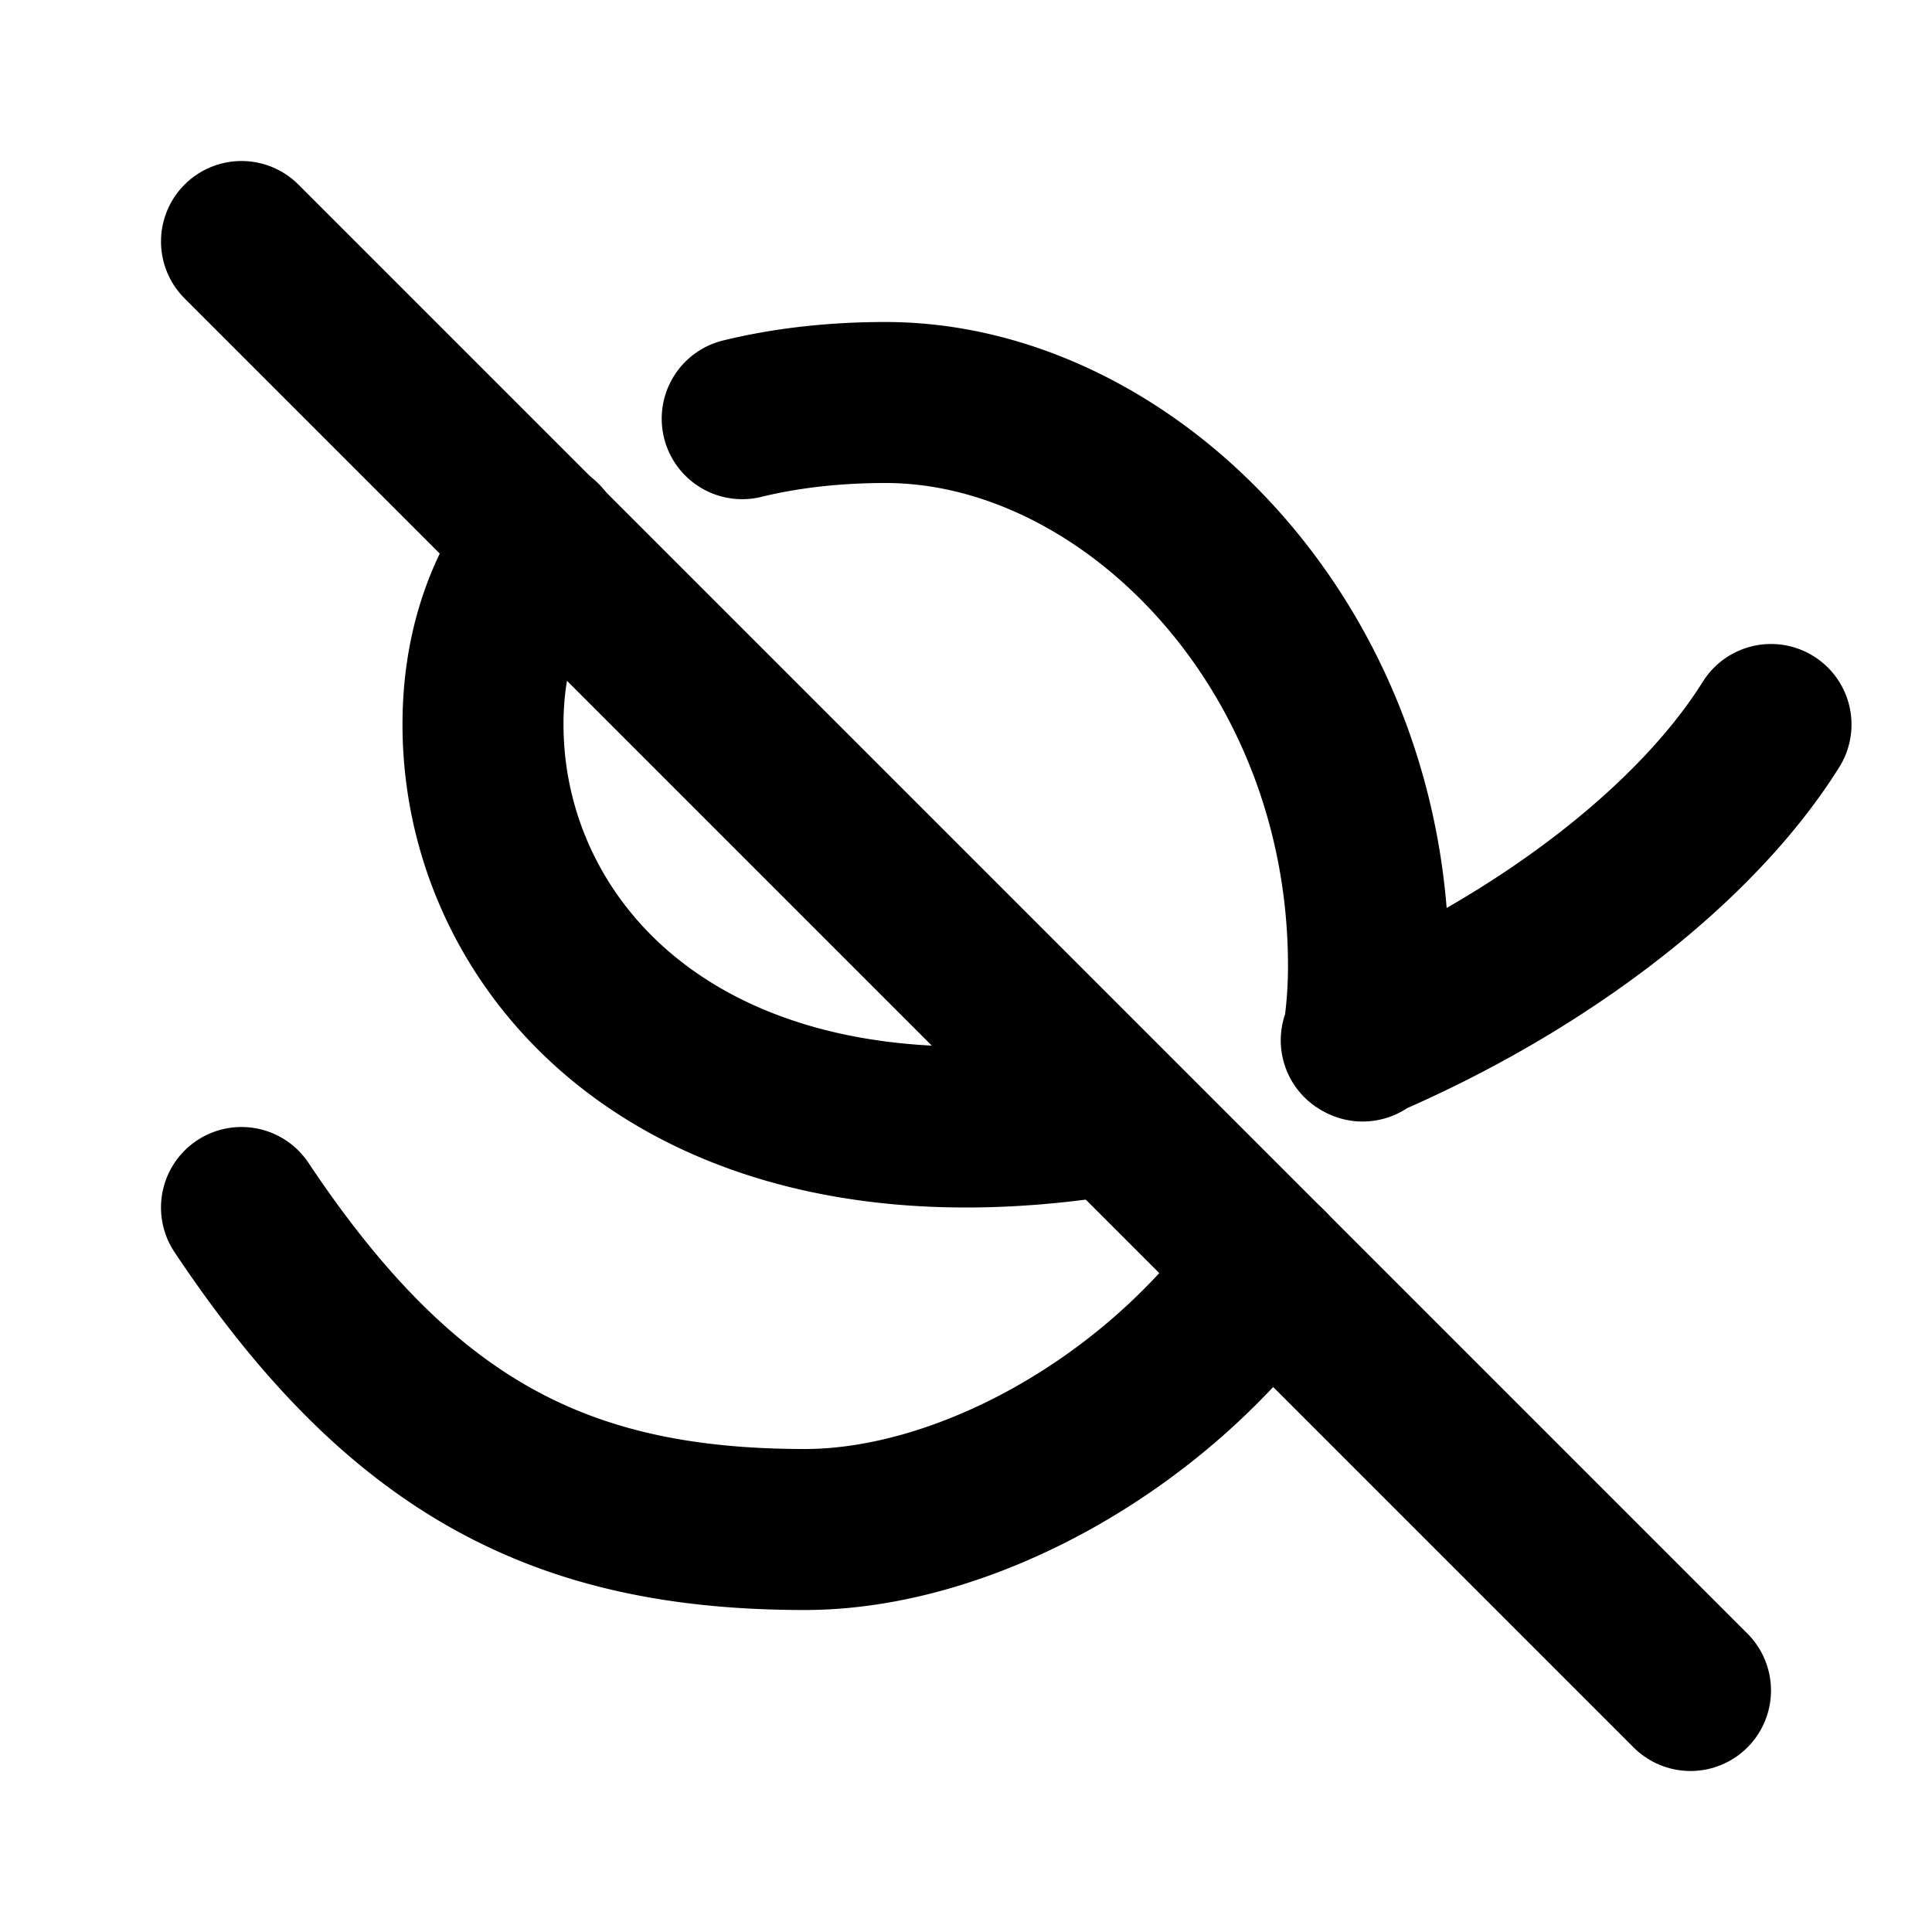
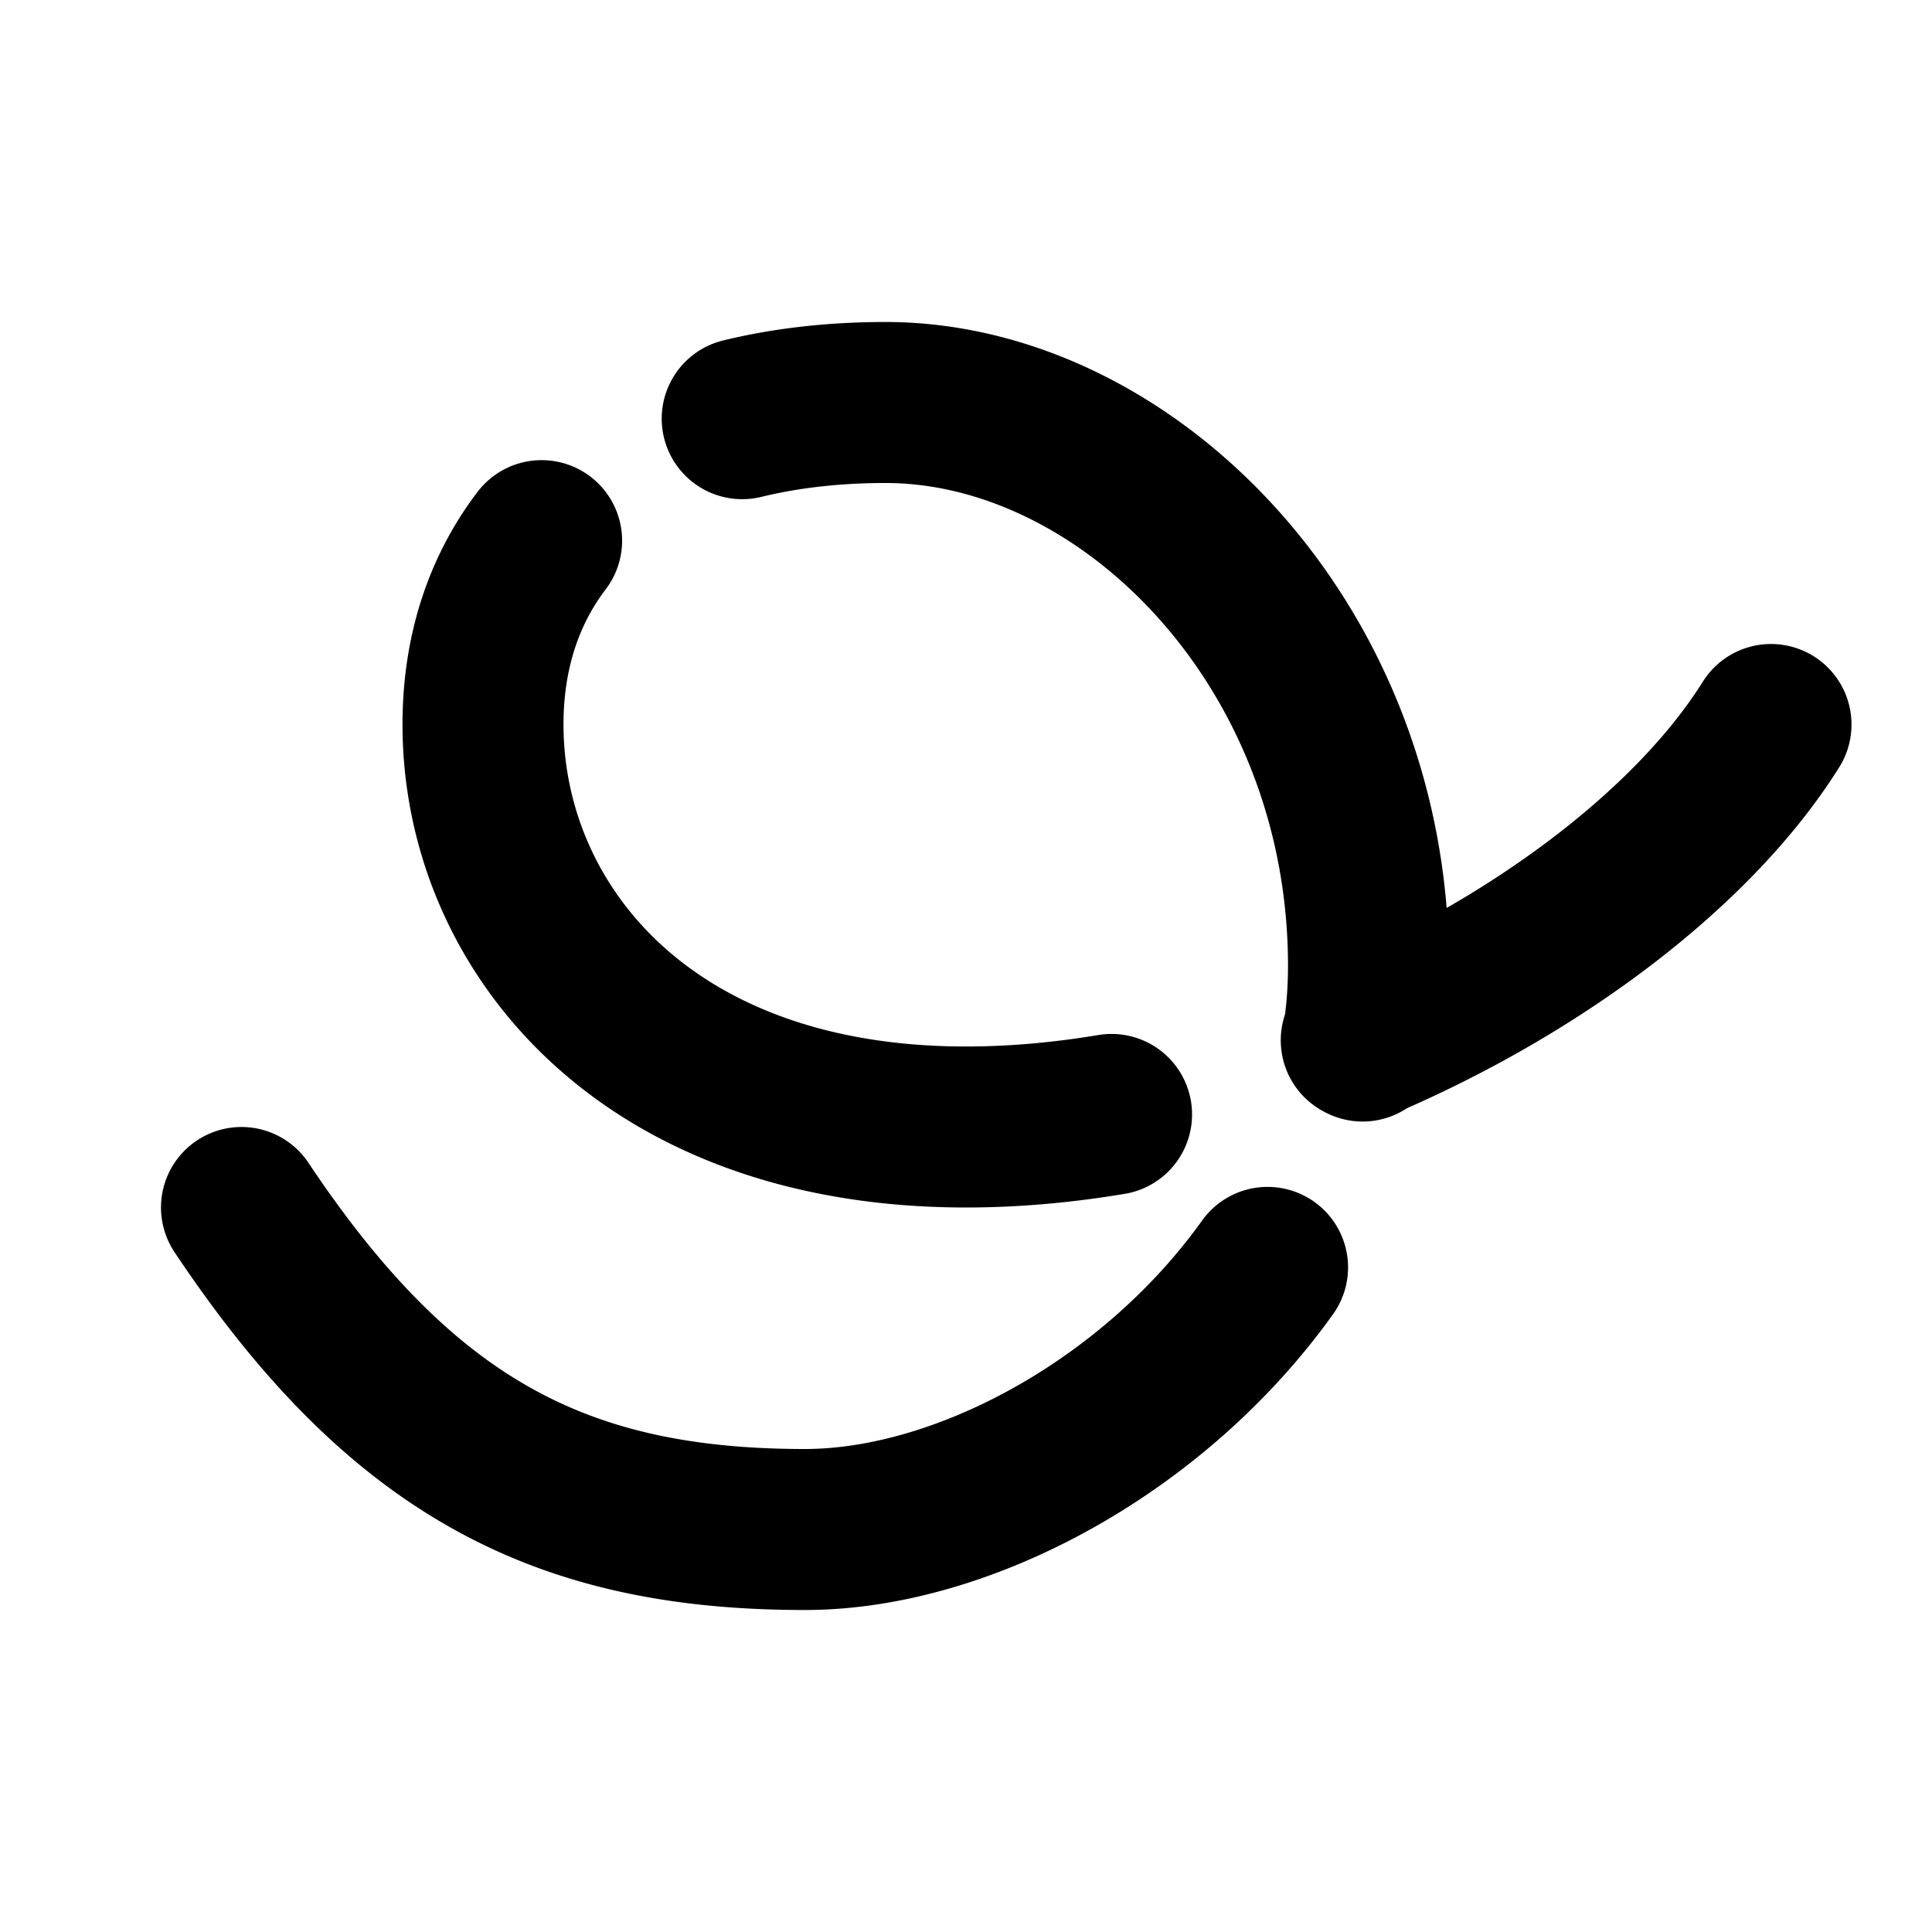
<svg xmlns="http://www.w3.org/2000/svg" width="24" height="24" viewBox="0 0 24 24" fill="none" stroke="currentColor" stroke-width="2" stroke-linecap="round" stroke-linejoin="round">
-   <path stroke="none" d="M0 0h24v24H0z" fill="none" />
  <path d="M3 15c2 3 4 4 7 4c1.95 0 4.324 -1.268 5.746 -3.256m1.181 -2.812a5.97 5.97 0 0 0 .073 -.932c0 -4 -3 -7 -6 -7c-.642 0 -1.239 .069 -1.78 .201m-2.492 1.515c-.47 .617 -.728 1.386 -.728 2.284c0 2.5 2 5 6 5c.597 0 1.203 -.055 1.808 -.156m3.102 -.921c2.235 -.953 4.152 -2.423 5.09 -3.923" />
-   <path d="M3 3l18 18" />
</svg>